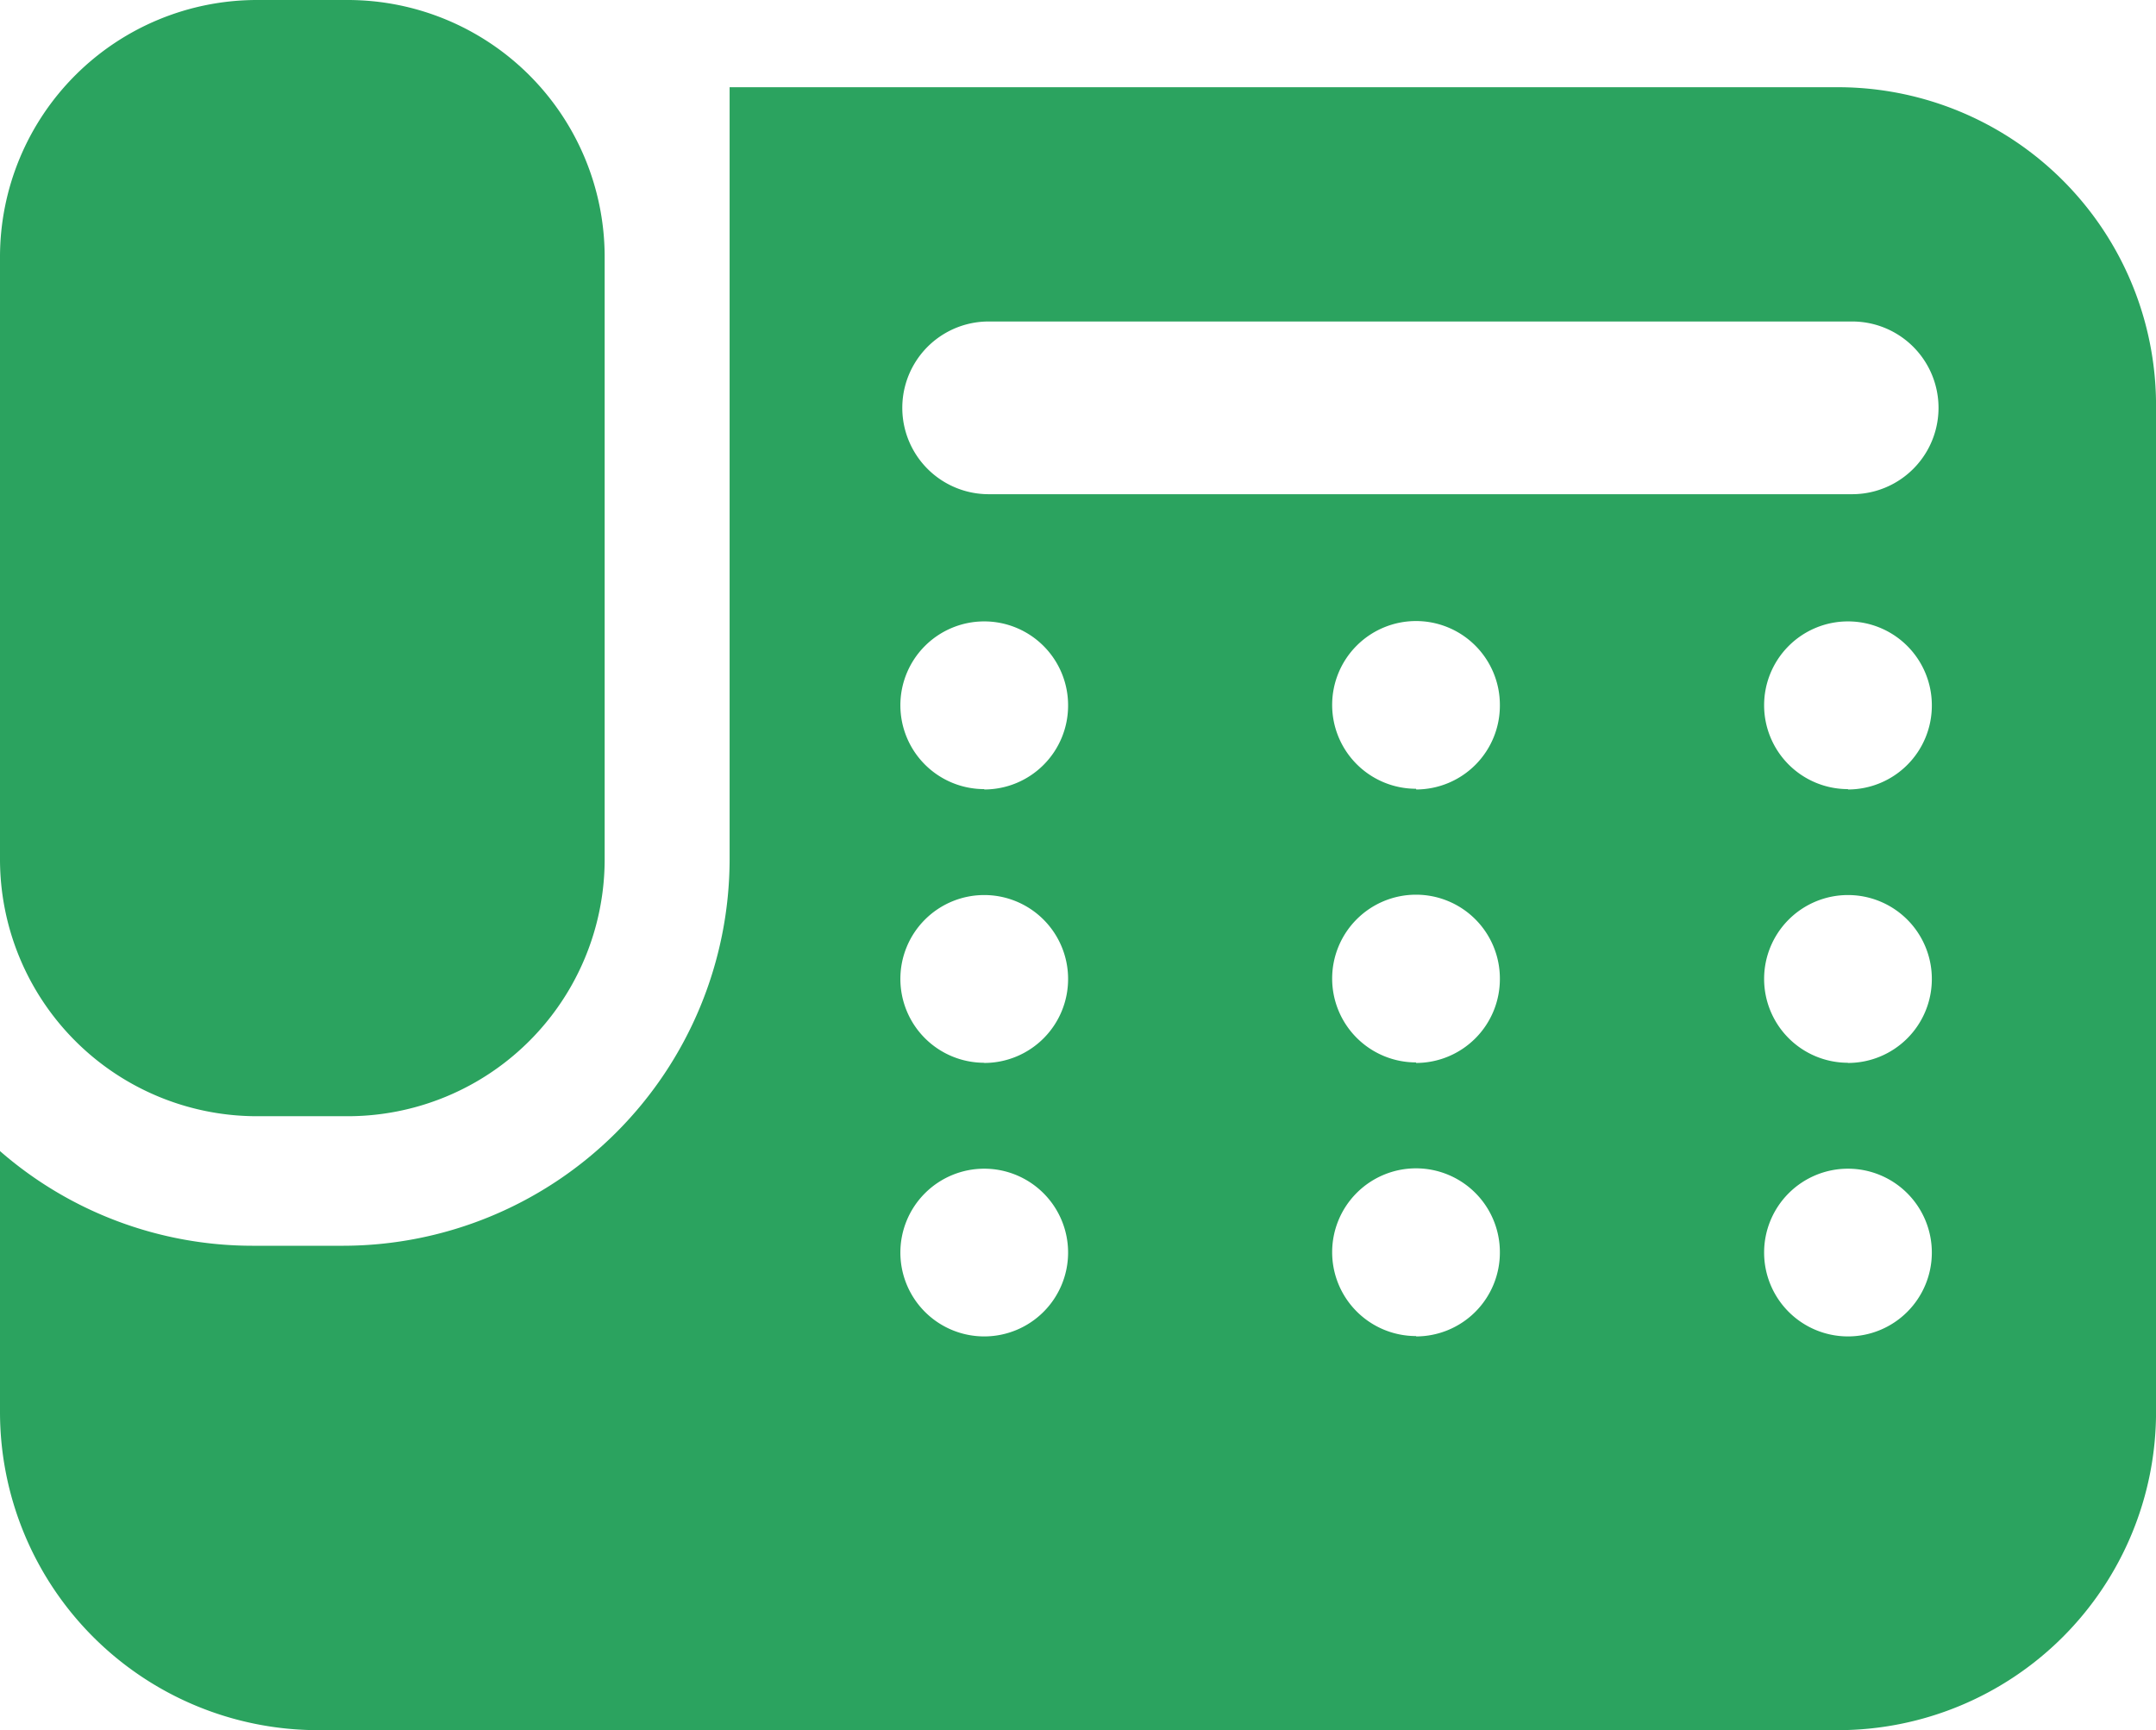
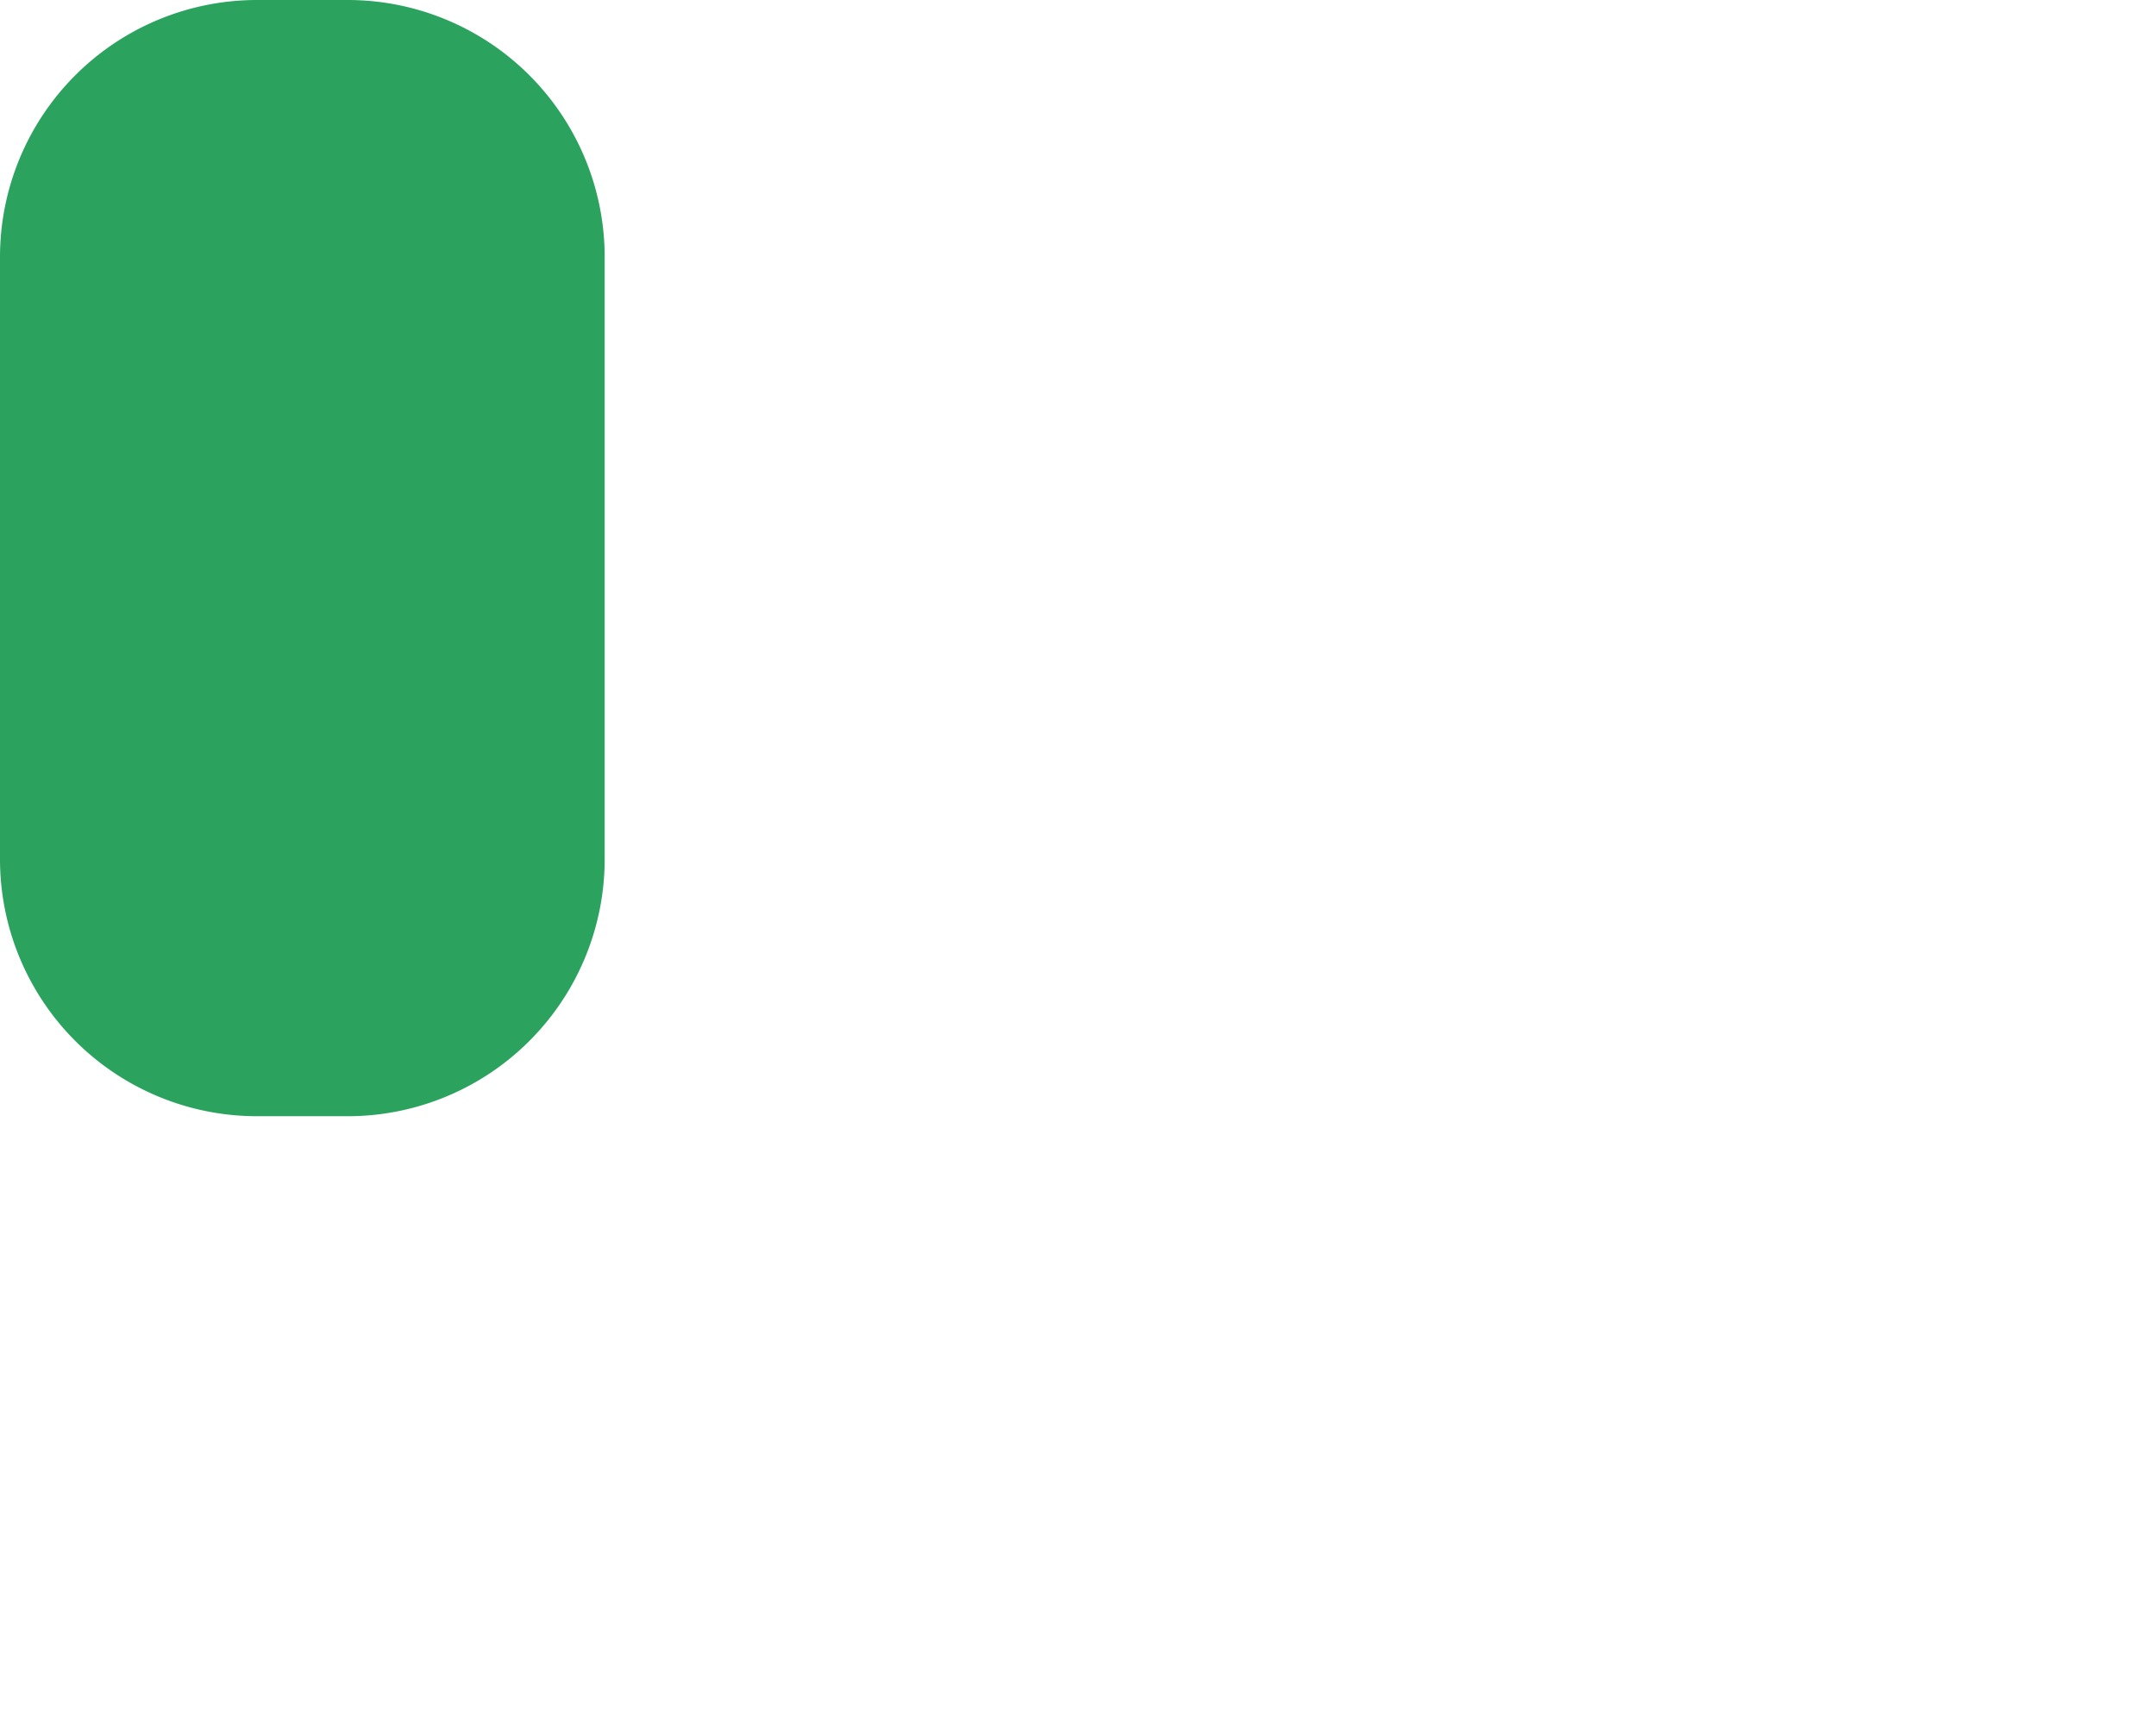
<svg xmlns="http://www.w3.org/2000/svg" width="48.849" height="39.2" viewBox="0 0 48.849 39.2">
  <g id="固定電話のアイコン3" transform="translate(0 -50.569)">
    <path id="パス_41" data-name="パス 41" d="M5.823,75.859h2.05A5.823,5.823,0,0,0,13.7,70.036V56.392a5.823,5.823,0,0,0-5.823-5.823H5.823A5.823,5.823,0,0,0,0,56.392V70.036A5.823,5.823,0,0,0,5.823,75.859Z" transform="translate(0 0)" fill="#2ba35f" />
-     <path id="パス_42" data-name="パス 42" d="M41.64,71.276H16.531V88.768a8.767,8.767,0,0,1-8.757,8.757H5.724A8.71,8.71,0,0,1,0,95.38v5.91a7.21,7.21,0,0,0,7.21,7.21H41.64a7.21,7.21,0,0,0,7.21-7.21v-22.8A7.21,7.21,0,0,0,41.64,71.276ZM22.3,99.579a1.9,1.9,0,1,1,1.9-1.9A1.9,1.9,0,0,1,22.3,99.579Zm0-6.2a1.9,1.9,0,1,1,1.9-1.9A1.9,1.9,0,0,1,22.3,93.383Zm0-6.2a1.9,1.9,0,1,1,1.9-1.9A1.9,1.9,0,0,1,22.3,87.187Zm9.783,12.392a1.9,1.9,0,1,1,1.9-1.9A1.9,1.9,0,0,1,32.087,99.579Zm0-6.2a1.9,1.9,0,1,1,1.9-1.9A1.9,1.9,0,0,1,32.087,93.383Zm0-6.2a1.9,1.9,0,1,1,1.9-1.9A1.9,1.9,0,0,1,32.087,87.187ZM41.87,99.579a1.9,1.9,0,1,1,1.9-1.9A1.9,1.9,0,0,1,41.87,99.579Zm0-6.2a1.9,1.9,0,1,1,1.9-1.9A1.9,1.9,0,0,1,41.87,93.383Zm0-6.2a1.9,1.9,0,1,1,1.9-1.9A1.9,1.9,0,0,1,41.87,87.187Zm.1-6.682H22.4a1.956,1.956,0,1,1,0-3.913H41.965a1.956,1.956,0,0,1,0,3.913Z" transform="translate(0 -18.731)" fill="#2ba35f" />
  </g>
</svg>